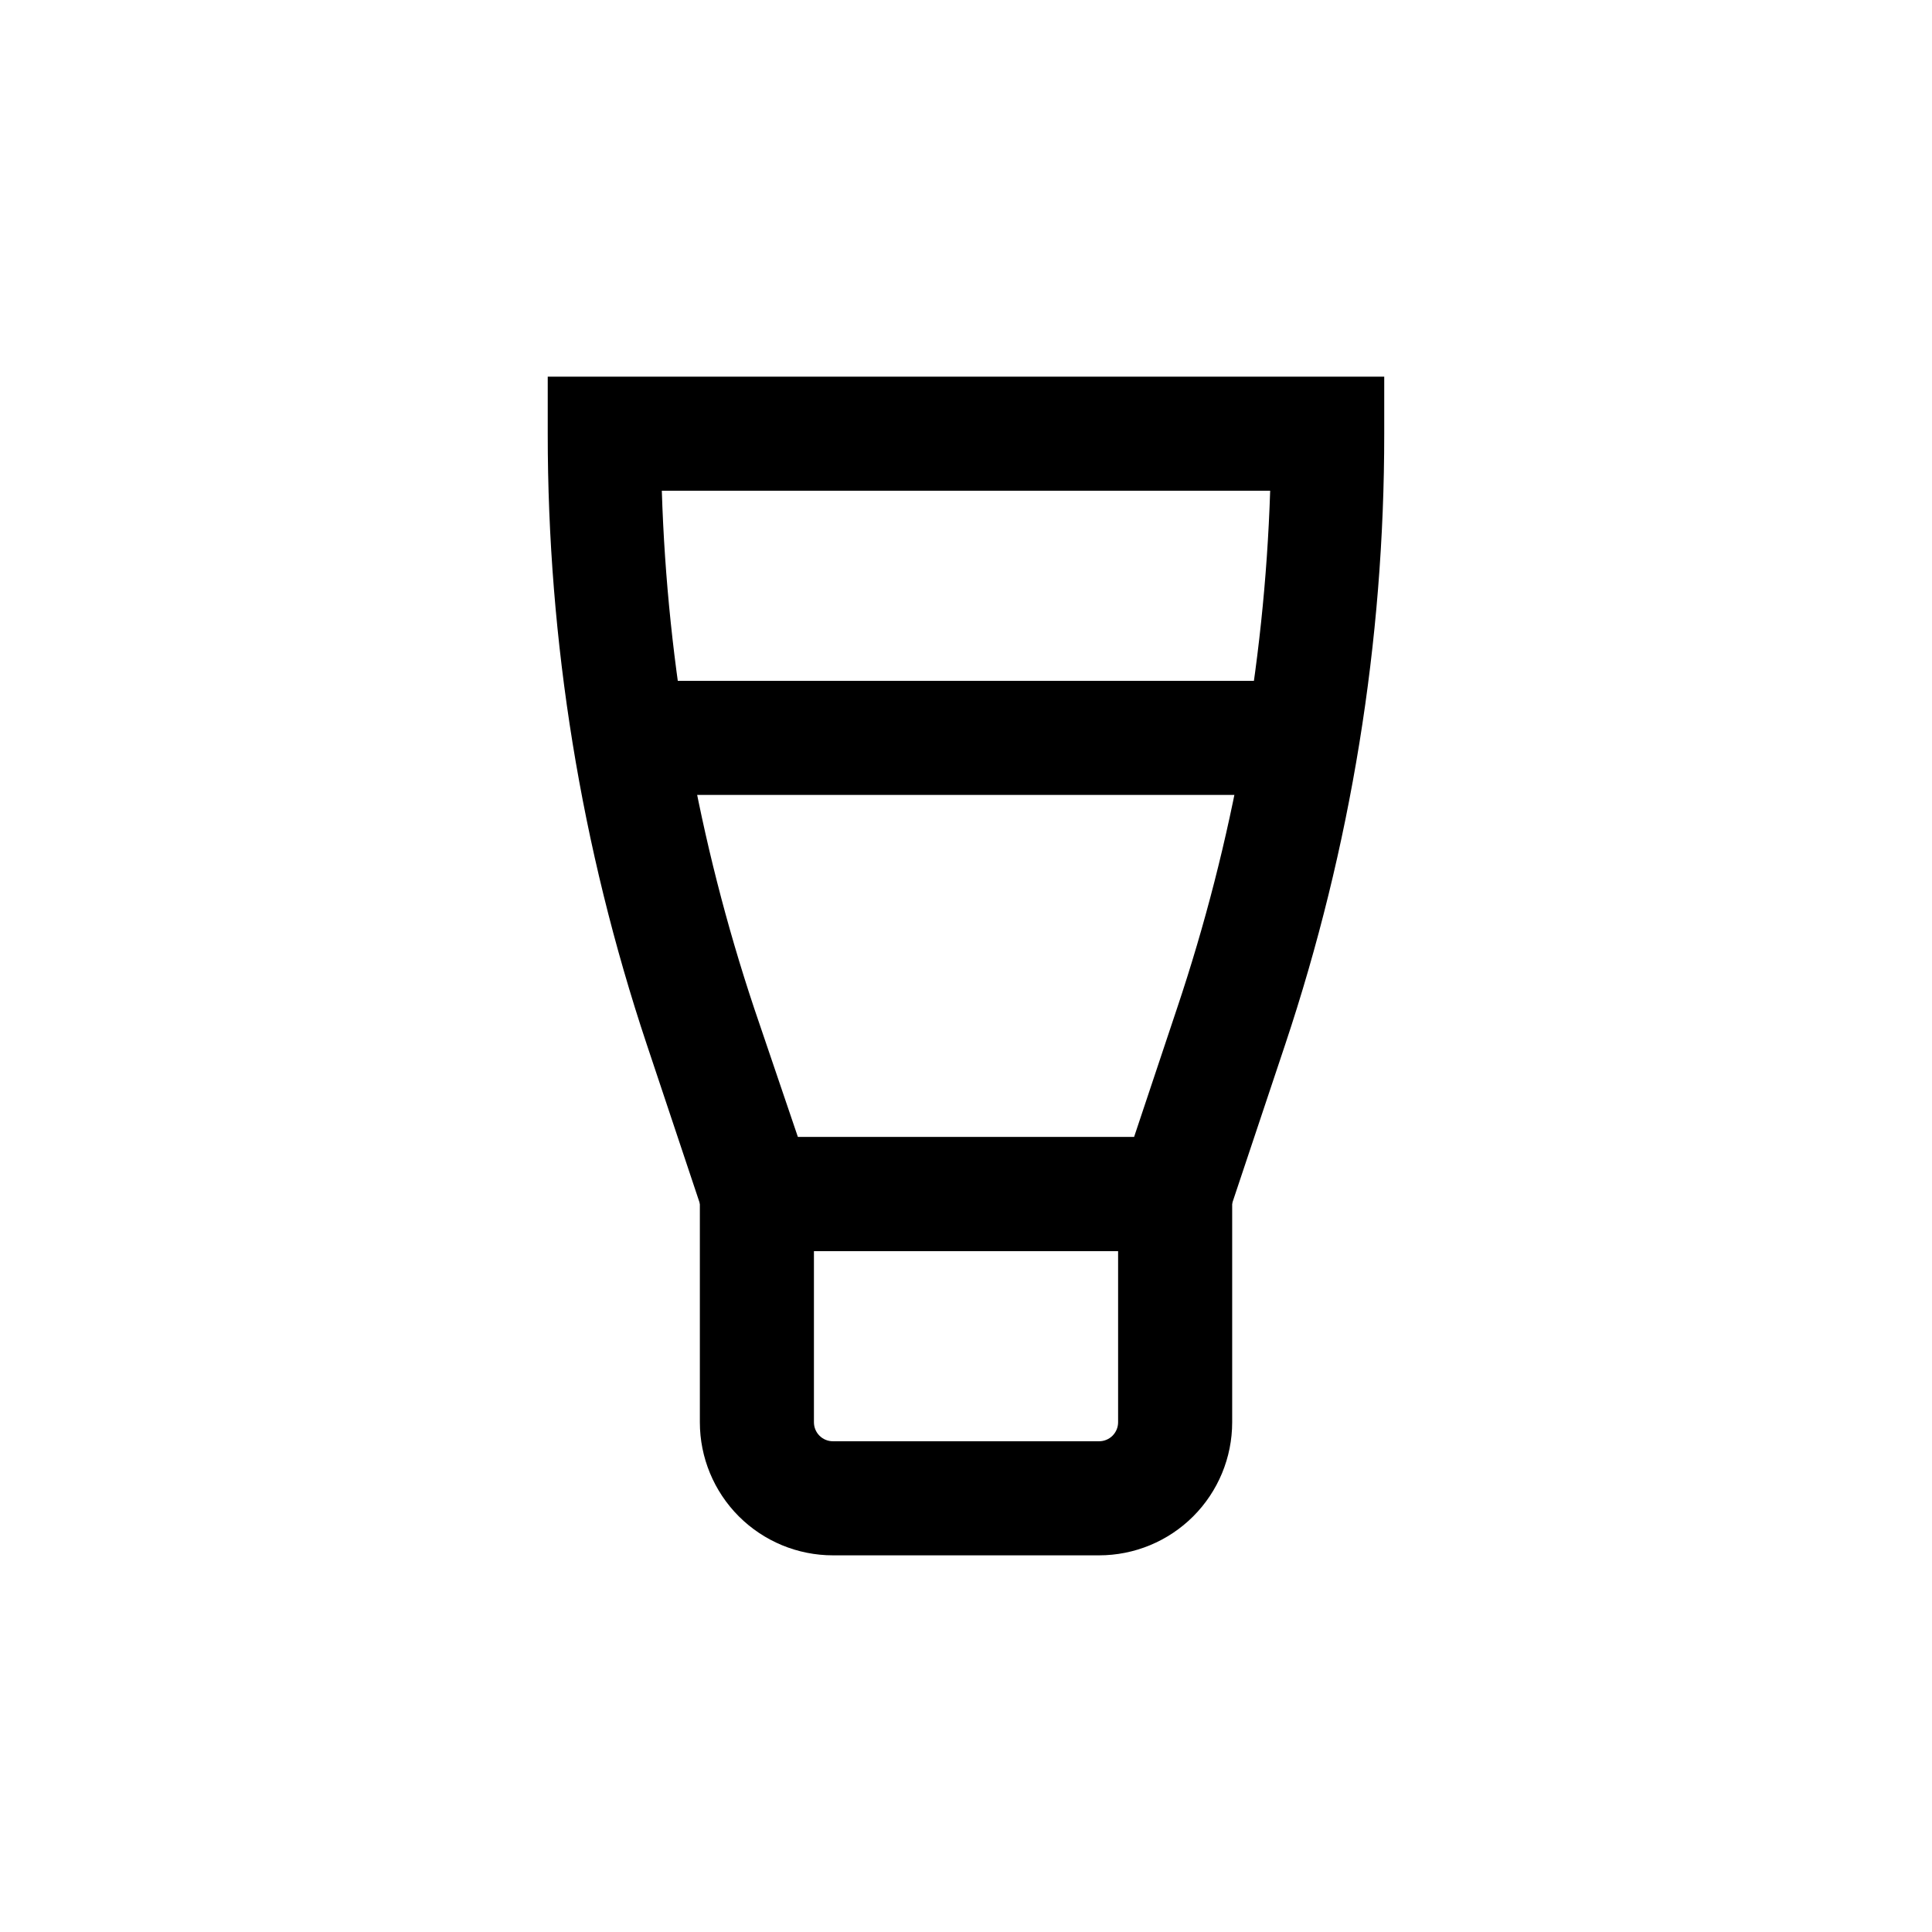
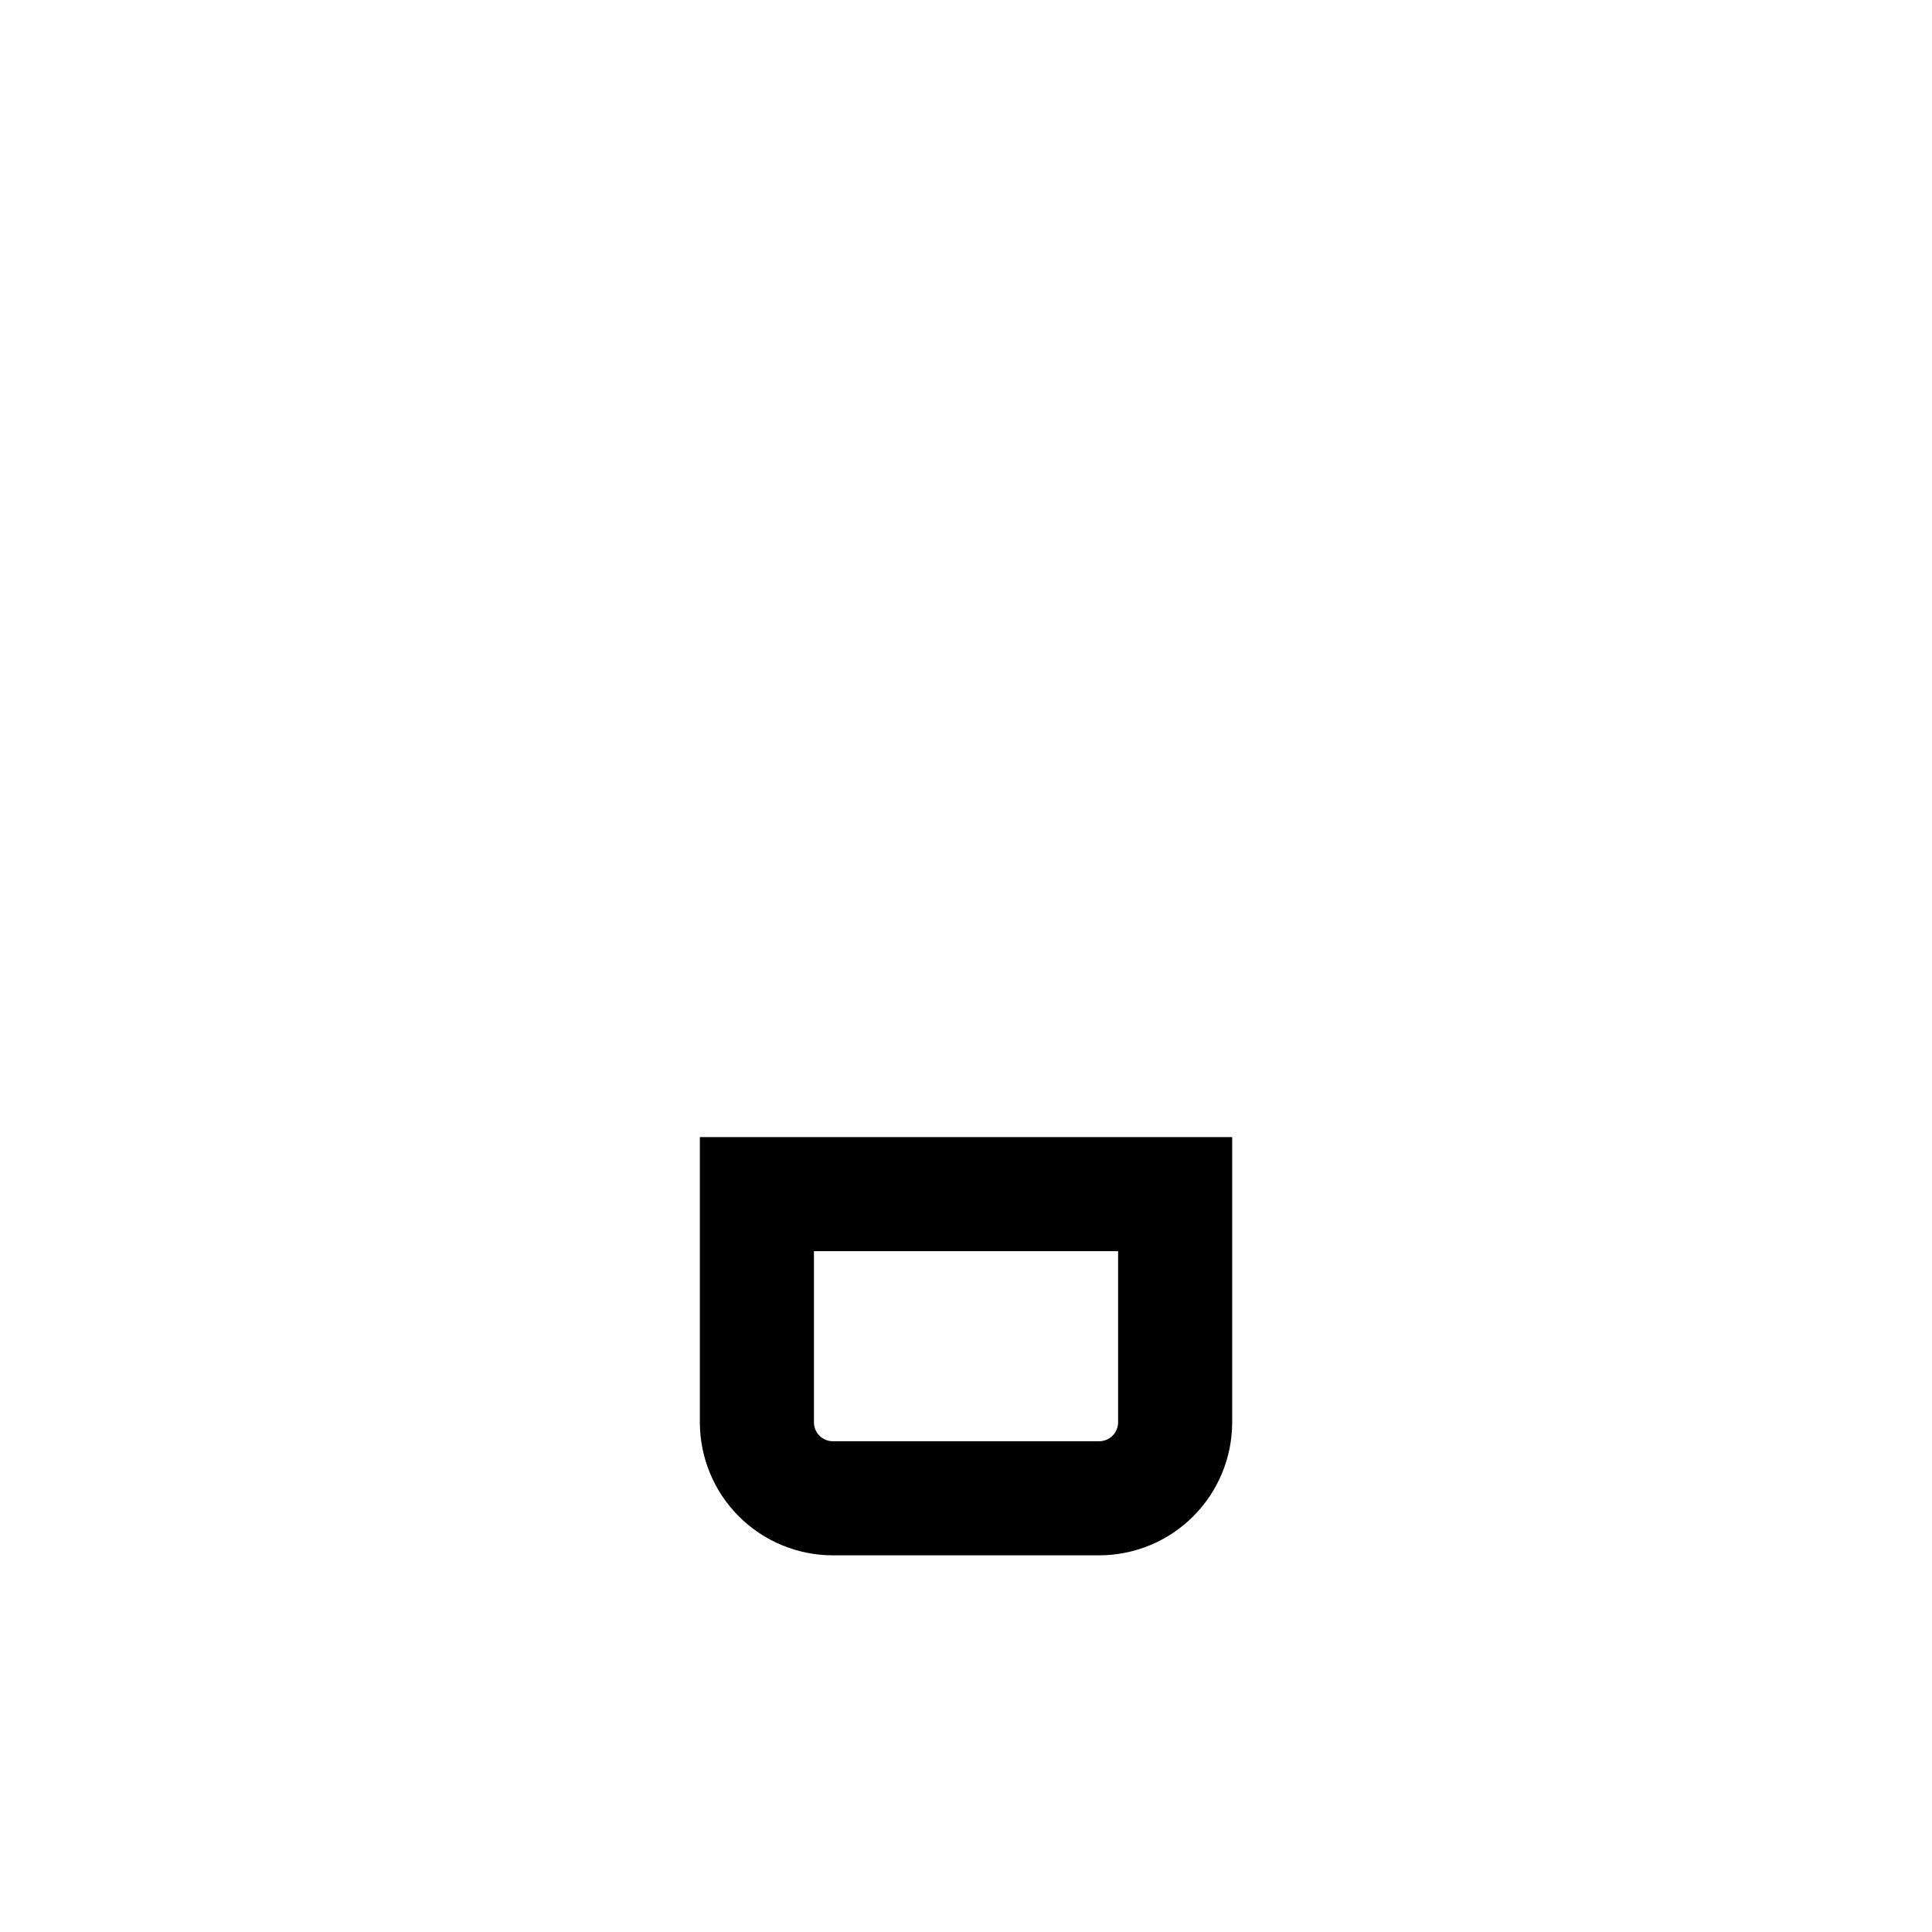
<svg xmlns="http://www.w3.org/2000/svg" fill="#000000" width="800px" height="800px" version="1.1" viewBox="144 144 512 512">
  <g>
-     <path d="m466.3 475.57h-132.61l-18.285-54.766c-17.41-52.191-26.273-106.86-26.25-161.87v-15.117h221.68v15.117c0.027 55.02-8.836 109.68-26.246 161.87zm-110.84-30.23h89.074l11.387-34.109v0.004c14.852-44.285 23.168-90.504 24.688-137.19h-161.22c1.453 46.676 9.703 92.891 24.484 137.19z" />
    <path d="m435.27 556.18h-70.535c-9.352 0-18.32-3.715-24.938-10.328-6.613-6.617-10.328-15.586-10.328-24.938v-75.574h141.07v75.574c0 9.352-3.715 18.32-10.328 24.938-6.613 6.613-15.586 10.328-24.938 10.328zm-75.57-80.609v45.344c0 1.336 0.527 2.617 1.473 3.562 0.945 0.945 2.227 1.473 3.562 1.473h70.535c1.336 0 2.617-0.527 3.562-1.473 0.945-0.945 1.477-2.227 1.477-3.562v-45.344z" />
-     <path d="m319.39 324.43h161.22v30.23h-161.22z" />
  </g>
</svg>